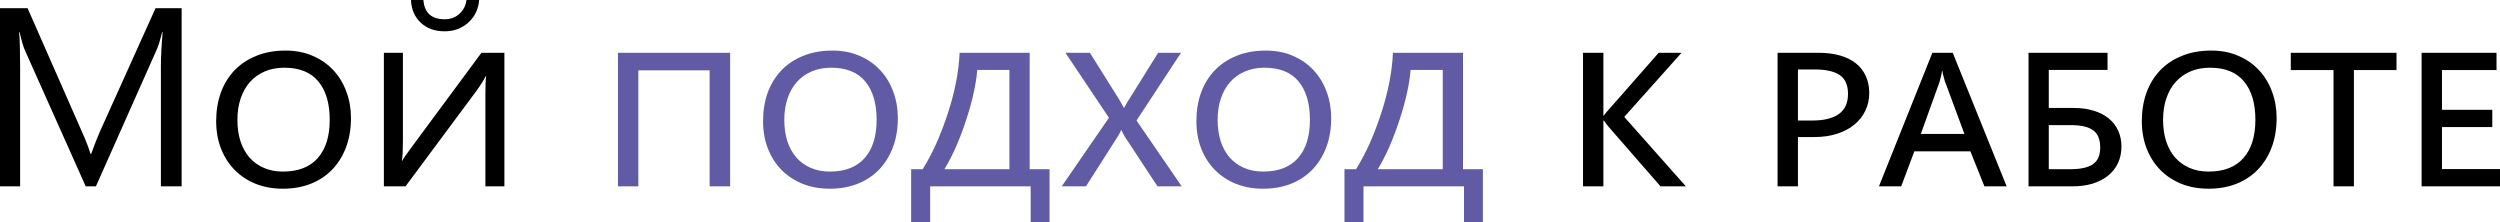
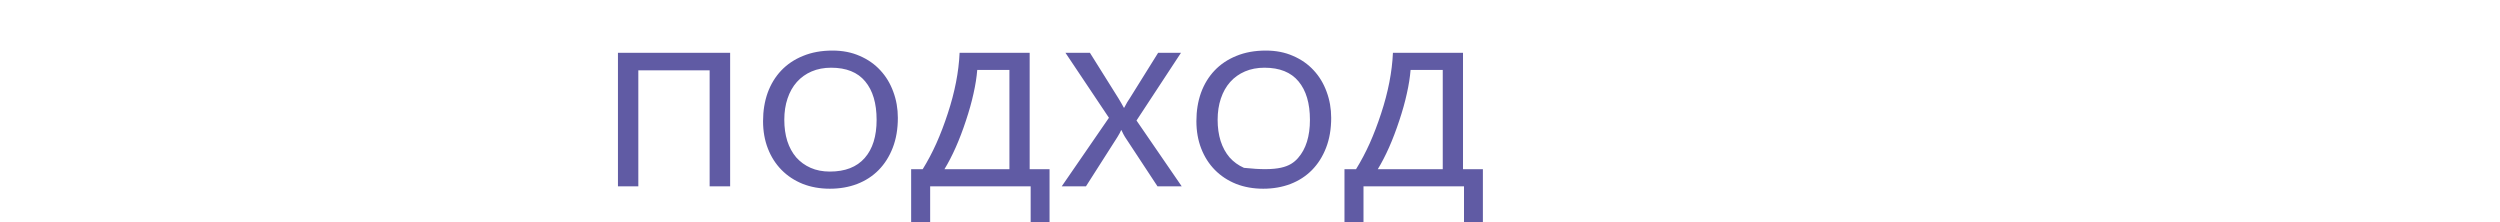
<svg xmlns="http://www.w3.org/2000/svg" viewBox="0 0 589.541 52.412" fill="none">
-   <path d="M42.832 43.945H37.94V15.762C37.94 13.535 38.076 10.811 38.35 7.588H38.232C37.764 9.482 37.344 10.84 36.973 11.66L22.617 43.945H20.215L5.889 11.895C5.479 10.957 5.059 9.521 4.629 7.588H4.512C4.668 9.268 4.746 12.012 4.746 15.82V43.945H0V1.934H6.504L19.395 31.23C20.391 33.477 21.035 35.156 21.328 36.27H21.504C22.344 33.965 23.018 32.246 23.525 31.113L36.68 1.934H42.832V43.945ZM82.764 27.803C82.764 30.42 82.363 32.764 81.563 34.834C80.762 36.904 79.649 38.662 78.223 40.108C76.817 41.533 75.127 42.627 73.154 43.389C71.201 44.131 69.063 44.502 66.738 44.502C64.394 44.502 62.256 44.121 60.322 43.359C58.389 42.578 56.729 41.484 55.342 40.078C53.955 38.672 52.881 36.992 52.119 35.039C51.358 33.086 50.977 30.928 50.977 28.564C50.977 26.142 51.338 23.916 52.061 21.885C52.803 19.854 53.867 18.105 55.254 16.641C56.66 15.156 58.379 14.004 60.41 13.184C62.441 12.344 64.756 11.924 67.354 11.924C69.736 11.924 71.875 12.344 73.77 13.184C75.684 14.004 77.305 15.137 78.633 16.582C79.961 18.008 80.977 19.687 81.68 21.621C82.402 23.555 82.764 25.615 82.764 27.803ZM77.754 28.271C77.754 24.365 76.856 21.338 75.059 19.189C73.281 17.041 70.605 15.967 67.031 15.967C65.332 15.967 63.799 16.26 62.432 16.846C61.064 17.432 59.902 18.262 58.945 19.336C57.988 20.41 57.256 21.709 56.748 23.232C56.24 24.736 55.986 26.406 55.986 28.242C55.986 30.078 56.221 31.748 56.689 33.252C57.178 34.756 57.881 36.045 58.799 37.119C59.736 38.174 60.869 38.994 62.197 39.58C63.525 40.166 65.039 40.459 66.738 40.459C70.332 40.459 73.066 39.395 74.941 37.266C76.817 35.137 77.754 32.139 77.754 28.271ZM90.527 12.451H95.01V33.281C95.01 34.395 94.99 35.332 94.951 36.094C94.912 36.855 94.854 37.461 94.775 37.91H94.863C94.922 37.813 94.99 37.686 95.068 37.529C95.166 37.373 95.293 37.178 95.449 36.943C95.625 36.709 95.83 36.426 96.064 36.094C96.318 35.742 96.621 35.322 96.973 34.834L113.526 12.451H118.945V43.945H114.463V22.354C114.463 20.146 114.521 18.701 114.639 18.018H114.492C114.336 18.389 114.053 18.896 113.642 19.541C113.252 20.166 112.754 20.889 112.148 21.709L95.625 43.945H90.527V12.451ZM112.998 0C112.803 2.207 111.934 3.994 110.391 5.361C108.867 6.709 107.012 7.383 104.824 7.383C102.539 7.383 100.674 6.709 99.229 5.361C97.783 4.014 97.012 2.227 96.914 0H99.844C100.078 3.027 101.758 4.541 104.883 4.541C106.211 4.541 107.344 4.131 108.281 3.311C109.238 2.49 109.815 1.387 110.01 0H112.998ZM397.559 43.945H391.581L379.396 29.971C379.218 29.756 379.003 29.492 378.751 29.18C378.516 28.867 378.341 28.613 378.223 28.418H378.106V43.945H373.3V12.451H378.106V27.246H378.223C378.321 27.09 378.486 26.865 378.721 26.572C378.976 26.279 379.198 26.025 379.396 25.811L391.141 12.451H396.534L383.027 27.568L397.559 43.945ZM440.801 21.973C440.801 23.477 440.489 24.863 439.864 26.133C439.257 27.402 438.39 28.496 437.255 29.414C436.143 30.332 434.786 31.045 433.184 31.553C431.602 32.061 429.843 32.315 427.911 32.315H423.985V43.945H419.179V12.451H428.878C430.772 12.451 432.462 12.666 433.946 13.096C435.431 13.525 436.68 14.15 437.695 14.971C438.712 15.791 439.482 16.797 440.009 17.988C440.536 19.16 440.801 20.488 440.801 21.973ZM435.791 22.148C435.791 20.059 435.136 18.574 433.829 17.695C432.519 16.816 430.547 16.377 427.911 16.377H423.985V28.418H427.441C430.118 28.418 432.177 27.91 433.624 26.894C435.068 25.859 435.791 24.277 435.791 22.148ZM473.202 43.945H467.959L464.648 35.684H451.435L448.331 43.945H443.085L455.683 12.451H460.489L473.202 43.945ZM463.243 31.582L458.79 19.57C458.75 19.473 458.692 19.316 458.612 19.102C458.555 18.867 458.487 18.613 458.408 18.34C458.33 18.047 458.253 17.764 458.173 17.49C458.115 17.217 458.075 16.973 458.058 16.758H457.968C457.93 16.992 457.88 17.256 457.823 17.549C457.763 17.822 457.695 18.105 457.618 18.398C457.558 18.672 457.49 18.926 457.413 19.16C457.353 19.395 457.295 19.58 457.235 19.717L452.959 31.582H463.243ZM478.36 43.945V12.451H496.991V16.494H483.134V25.459H489.052C490.771 25.459 492.323 25.674 493.71 26.103C495.097 26.514 496.279 27.119 497.256 27.92C498.233 28.701 498.976 29.658 499.483 30.791C500.01 31.904 500.273 33.154 500.273 34.541C500.273 35.986 500 37.295 499.453 38.467C498.906 39.619 498.126 40.605 497.109 41.426C496.114 42.227 494.902 42.852 493.478 43.301C492.051 43.73 490.469 43.945 488.729 43.945H478.36ZM483.134 29.502V39.902H488.174C490.616 39.902 492.403 39.512 493.535 38.731C494.687 37.949 495.264 36.631 495.264 34.775C495.264 33.838 495.127 33.037 494.855 32.373C494.6 31.69 494.18 31.142 493.593 30.732C493.028 30.303 492.295 29.99 491.396 29.795C490.499 29.6 489.424 29.502 488.174 29.502H483.134ZM536.865 27.803C536.865 30.42 536.465 32.764 535.665 34.834C534.863 36.904 533.751 38.662 532.324 40.108C530.917 41.533 529.227 42.627 527.256 43.389C525.304 44.131 523.165 44.502 520.84 44.502C518.496 44.502 516.357 44.121 514.423 43.359C512.491 42.578 510.829 41.484 509.444 40.078C508.057 38.672 506.983 36.992 506.221 35.039C505.458 33.086 505.078 30.928 505.078 28.564C505.078 26.142 505.438 23.916 506.163 21.885C506.905 19.854 507.97 18.105 509.354 16.641C510.761 15.156 512.481 14.004 514.513 13.184C516.542 12.344 518.859 11.924 521.455 11.924C523.837 11.924 525.976 12.344 527.87 13.184C529.785 14.004 531.407 15.137 532.734 16.582C534.063 18.008 535.078 19.687 535.78 21.621C536.505 23.555 536.865 25.615 536.865 27.803ZM531.856 28.271C531.856 24.365 530.957 21.338 529.16 19.189C527.383 17.041 524.706 15.967 521.133 15.967C519.433 15.967 517.901 16.26 516.534 16.846C515.165 17.432 514.003 18.262 513.046 19.336C512.091 20.41 511.356 21.709 510.849 23.232C510.342 24.736 510.087 26.406 510.087 28.242C510.087 30.078 510.322 31.748 510.791 33.252C511.279 34.756 511.984 36.045 512.901 37.119C513.838 38.174 514.97 38.994 516.299 39.58C517.627 40.166 519.141 40.459 520.84 40.459C524.434 40.459 527.168 39.395 529.042 37.266C530.917 35.137 531.856 32.139 531.856 28.271ZM565.137 16.523H555.088V43.945H550.282V16.523H540.206V12.451H565.137V16.523ZM589.541 43.945H571.055V12.451H588.721V16.523H575.858V25.898H587.724V29.971H575.858V39.873H589.541V43.945Z" fill="black" />
-   <path d="M172.178 43.945H167.344V16.582H150.527V43.945H145.723V12.451H172.178V43.945ZM211.728 27.803C211.728 30.42 211.328 32.764 210.527 34.834C209.727 36.904 208.613 38.662 207.188 40.108C205.781 41.533 204.092 42.627 202.119 43.389C200.166 44.131 198.027 44.502 195.703 44.502C193.359 44.502 191.221 44.121 189.287 43.359C187.354 42.578 185.693 41.484 184.307 40.078C182.92 38.672 181.846 36.992 181.084 35.039C180.322 33.086 179.941 30.928 179.941 28.564C179.941 26.142 180.303 23.916 181.025 21.885C181.768 19.854 182.832 18.105 184.219 16.641C185.625 15.156 187.344 14.004 189.375 13.184C191.406 12.344 193.721 11.924 196.318 11.924C198.701 11.924 200.84 12.344 202.734 13.184C204.648 14.004 206.27 15.137 207.598 16.582C208.926 18.008 209.941 19.687 210.645 21.621C211.367 23.555 211.728 25.615 211.728 27.803ZM206.719 28.271C206.719 24.365 205.82 21.338 204.023 19.189C202.246 17.041 199.57 15.967 195.996 15.967C194.297 15.967 192.764 16.26 191.396 16.846C190.029 17.432 188.867 18.262 187.91 19.336C186.953 20.41 186.221 21.709 185.713 23.232C185.205 24.736 184.951 26.406 184.951 28.242C184.951 30.078 185.186 31.748 185.654 33.252C186.143 34.756 186.846 36.045 187.764 37.119C188.701 38.174 189.834 38.994 191.162 39.58C192.49 40.166 194.004 40.459 195.703 40.459C199.297 40.459 202.031 39.395 203.906 37.266C205.781 35.137 206.719 32.139 206.719 28.271ZM247.5 52.412H243.047V43.945H219.346V52.412H214.863V39.902H217.588C218.76 38.008 219.834 35.976 220.81 33.809C221.787 31.621 222.686 29.268 223.506 26.748C225.166 21.709 226.094 16.943 226.289 12.451H242.812V39.902H247.5V52.412ZM238.037 39.902V16.494H230.449C230.313 18.213 230.019 20.068 229.57 22.061C229.141 24.033 228.545 26.162 227.783 28.447C227.022 30.752 226.221 32.852 225.381 34.746C224.541 36.641 223.652 38.359 222.715 39.902H238.037ZM278.671 43.945H272.958L265.283 32.285C265.166 32.09 265.039 31.865 264.901 31.611C264.766 31.357 264.619 31.055 264.464 30.703H264.374C264.296 30.879 264.189 31.103 264.054 31.377C263.916 31.631 263.739 31.934 263.527 32.285L256.084 43.945H250.371L261.505 27.773L251.251 12.451H257.021L263.759 23.203C264.014 23.594 264.239 23.975 264.434 24.346C264.649 24.697 264.844 25.049 265.019 25.4H265.109C265.361 24.912 265.596 24.482 265.811 24.111C266.046 23.721 266.261 23.389 266.456 23.115L273.106 12.451H278.496L268.007 28.418L278.671 43.945ZM313.916 27.803C313.916 30.42 313.516 32.764 312.714 34.834C311.914 36.904 310.8 38.662 309.375 40.108C307.968 41.533 306.279 42.627 304.307 43.389C302.353 44.131 300.216 44.502 297.889 44.502C295.548 44.502 293.408 44.121 291.474 43.359C289.54 42.578 287.88 41.484 286.493 40.078C285.106 38.672 284.034 36.992 283.272 35.039C282.51 33.086 282.13 30.928 282.13 28.564C282.13 26.142 282.49 23.916 283.212 21.885C283.954 19.854 285.019 18.105 286.406 16.641C287.813 15.156 289.532 14.004 291.562 13.184C293.593 12.344 295.908 11.924 298.507 11.924C300.888 11.924 303.028 12.344 304.922 13.184C306.836 14.004 308.458 15.137 309.785 16.582C311.112 18.008 312.129 19.687 312.832 21.621C313.554 23.555 313.916 25.615 313.916 27.803ZM308.905 28.271C308.905 24.365 308.008 21.338 306.211 19.189C304.435 17.041 301.758 15.967 298.184 15.967C296.485 15.967 294.95 16.26 293.583 16.846C292.216 17.432 291.054 18.262 290.097 19.336C289.14 20.41 288.408 21.709 287.9 23.232C287.393 24.736 287.138 26.406 287.138 28.242C287.138 30.078 287.373 31.748 287.843 33.252C288.33 34.756 289.033 36.045 289.952 37.119C290.889 38.174 292.021 38.994 293.349 39.58C294.678 40.166 296.193 40.459 297.889 40.459C301.483 40.459 304.22 39.395 306.094 37.266C307.968 35.137 308.905 32.139 308.905 28.271ZM349.689 52.412H345.235V43.945H321.534V52.412H317.05V39.902H319.774C320.946 38.008 322.021 35.976 322.998 33.809C323.975 31.621 324.872 29.268 325.695 26.748C327.354 21.709 328.281 16.943 328.476 12.451H345V39.902H349.689V52.412ZM340.224 39.902V16.494H332.637C332.5 18.213 332.207 20.068 331.757 22.061C331.328 24.033 330.733 26.162 329.971 28.447C329.208 30.752 328.409 32.852 327.569 34.746C326.729 36.641 325.839 38.359 324.902 39.902H340.224Z" fill="#605BA4" />
+   <path d="M172.178 43.945H167.344V16.582H150.527V43.945H145.723V12.451H172.178V43.945ZM211.728 27.803C211.728 30.42 211.328 32.764 210.527 34.834C209.727 36.904 208.613 38.662 207.188 40.108C205.781 41.533 204.092 42.627 202.119 43.389C200.166 44.131 198.027 44.502 195.703 44.502C193.359 44.502 191.221 44.121 189.287 43.359C187.354 42.578 185.693 41.484 184.307 40.078C182.92 38.672 181.846 36.992 181.084 35.039C180.322 33.086 179.941 30.928 179.941 28.564C179.941 26.142 180.303 23.916 181.025 21.885C181.768 19.854 182.832 18.105 184.219 16.641C185.625 15.156 187.344 14.004 189.375 13.184C191.406 12.344 193.721 11.924 196.318 11.924C198.701 11.924 200.84 12.344 202.734 13.184C204.648 14.004 206.27 15.137 207.598 16.582C208.926 18.008 209.941 19.687 210.645 21.621C211.367 23.555 211.728 25.615 211.728 27.803ZM206.719 28.271C206.719 24.365 205.82 21.338 204.023 19.189C202.246 17.041 199.57 15.967 195.996 15.967C194.297 15.967 192.764 16.26 191.396 16.846C190.029 17.432 188.867 18.262 187.91 19.336C186.953 20.41 186.221 21.709 185.713 23.232C185.205 24.736 184.951 26.406 184.951 28.242C184.951 30.078 185.186 31.748 185.654 33.252C186.143 34.756 186.846 36.045 187.764 37.119C188.701 38.174 189.834 38.994 191.162 39.58C192.49 40.166 194.004 40.459 195.703 40.459C199.297 40.459 202.031 39.395 203.906 37.266C205.781 35.137 206.719 32.139 206.719 28.271ZM247.5 52.412H243.047V43.945H219.346V52.412H214.863V39.902H217.588C218.76 38.008 219.834 35.976 220.81 33.809C221.787 31.621 222.686 29.268 223.506 26.748C225.166 21.709 226.094 16.943 226.289 12.451H242.812V39.902H247.5V52.412ZM238.037 39.902V16.494H230.449C230.313 18.213 230.019 20.068 229.57 22.061C229.141 24.033 228.545 26.162 227.783 28.447C227.022 30.752 226.221 32.852 225.381 34.746C224.541 36.641 223.652 38.359 222.715 39.902H238.037ZM278.671 43.945H272.958L265.283 32.285C265.166 32.09 265.039 31.865 264.901 31.611C264.766 31.357 264.619 31.055 264.464 30.703H264.374C264.296 30.879 264.189 31.103 264.054 31.377C263.916 31.631 263.739 31.934 263.527 32.285L256.084 43.945H250.371L261.505 27.773L251.251 12.451H257.021L263.759 23.203C264.014 23.594 264.239 23.975 264.434 24.346C264.649 24.697 264.844 25.049 265.019 25.4H265.109C265.361 24.912 265.596 24.482 265.811 24.111C266.046 23.721 266.261 23.389 266.456 23.115L273.106 12.451H278.496L268.007 28.418L278.671 43.945ZM313.916 27.803C313.916 30.42 313.516 32.764 312.714 34.834C311.914 36.904 310.8 38.662 309.375 40.108C307.968 41.533 306.279 42.627 304.307 43.389C302.353 44.131 300.216 44.502 297.889 44.502C295.548 44.502 293.408 44.121 291.474 43.359C289.54 42.578 287.88 41.484 286.493 40.078C285.106 38.672 284.034 36.992 283.272 35.039C282.51 33.086 282.13 30.928 282.13 28.564C282.13 26.142 282.49 23.916 283.212 21.885C283.954 19.854 285.019 18.105 286.406 16.641C287.813 15.156 289.532 14.004 291.562 13.184C293.593 12.344 295.908 11.924 298.507 11.924C300.888 11.924 303.028 12.344 304.922 13.184C306.836 14.004 308.458 15.137 309.785 16.582C311.112 18.008 312.129 19.687 312.832 21.621C313.554 23.555 313.916 25.615 313.916 27.803ZM308.905 28.271C308.905 24.365 308.008 21.338 306.211 19.189C304.435 17.041 301.758 15.967 298.184 15.967C296.485 15.967 294.95 16.26 293.583 16.846C292.216 17.432 291.054 18.262 290.097 19.336C289.14 20.41 288.408 21.709 287.9 23.232C287.393 24.736 287.138 26.406 287.138 28.242C287.138 30.078 287.373 31.748 287.843 33.252C288.33 34.756 289.033 36.045 289.952 37.119C290.889 38.174 292.021 38.994 293.349 39.58C301.483 40.459 304.22 39.395 306.094 37.266C307.968 35.137 308.905 32.139 308.905 28.271ZM349.689 52.412H345.235V43.945H321.534V52.412H317.05V39.902H319.774C320.946 38.008 322.021 35.976 322.998 33.809C323.975 31.621 324.872 29.268 325.695 26.748C327.354 21.709 328.281 16.943 328.476 12.451H345V39.902H349.689V52.412ZM340.224 39.902V16.494H332.637C332.5 18.213 332.207 20.068 331.757 22.061C331.328 24.033 330.733 26.162 329.971 28.447C329.208 30.752 328.409 32.852 327.569 34.746C326.729 36.641 325.839 38.359 324.902 39.902H340.224Z" fill="#605BA4" />
</svg>